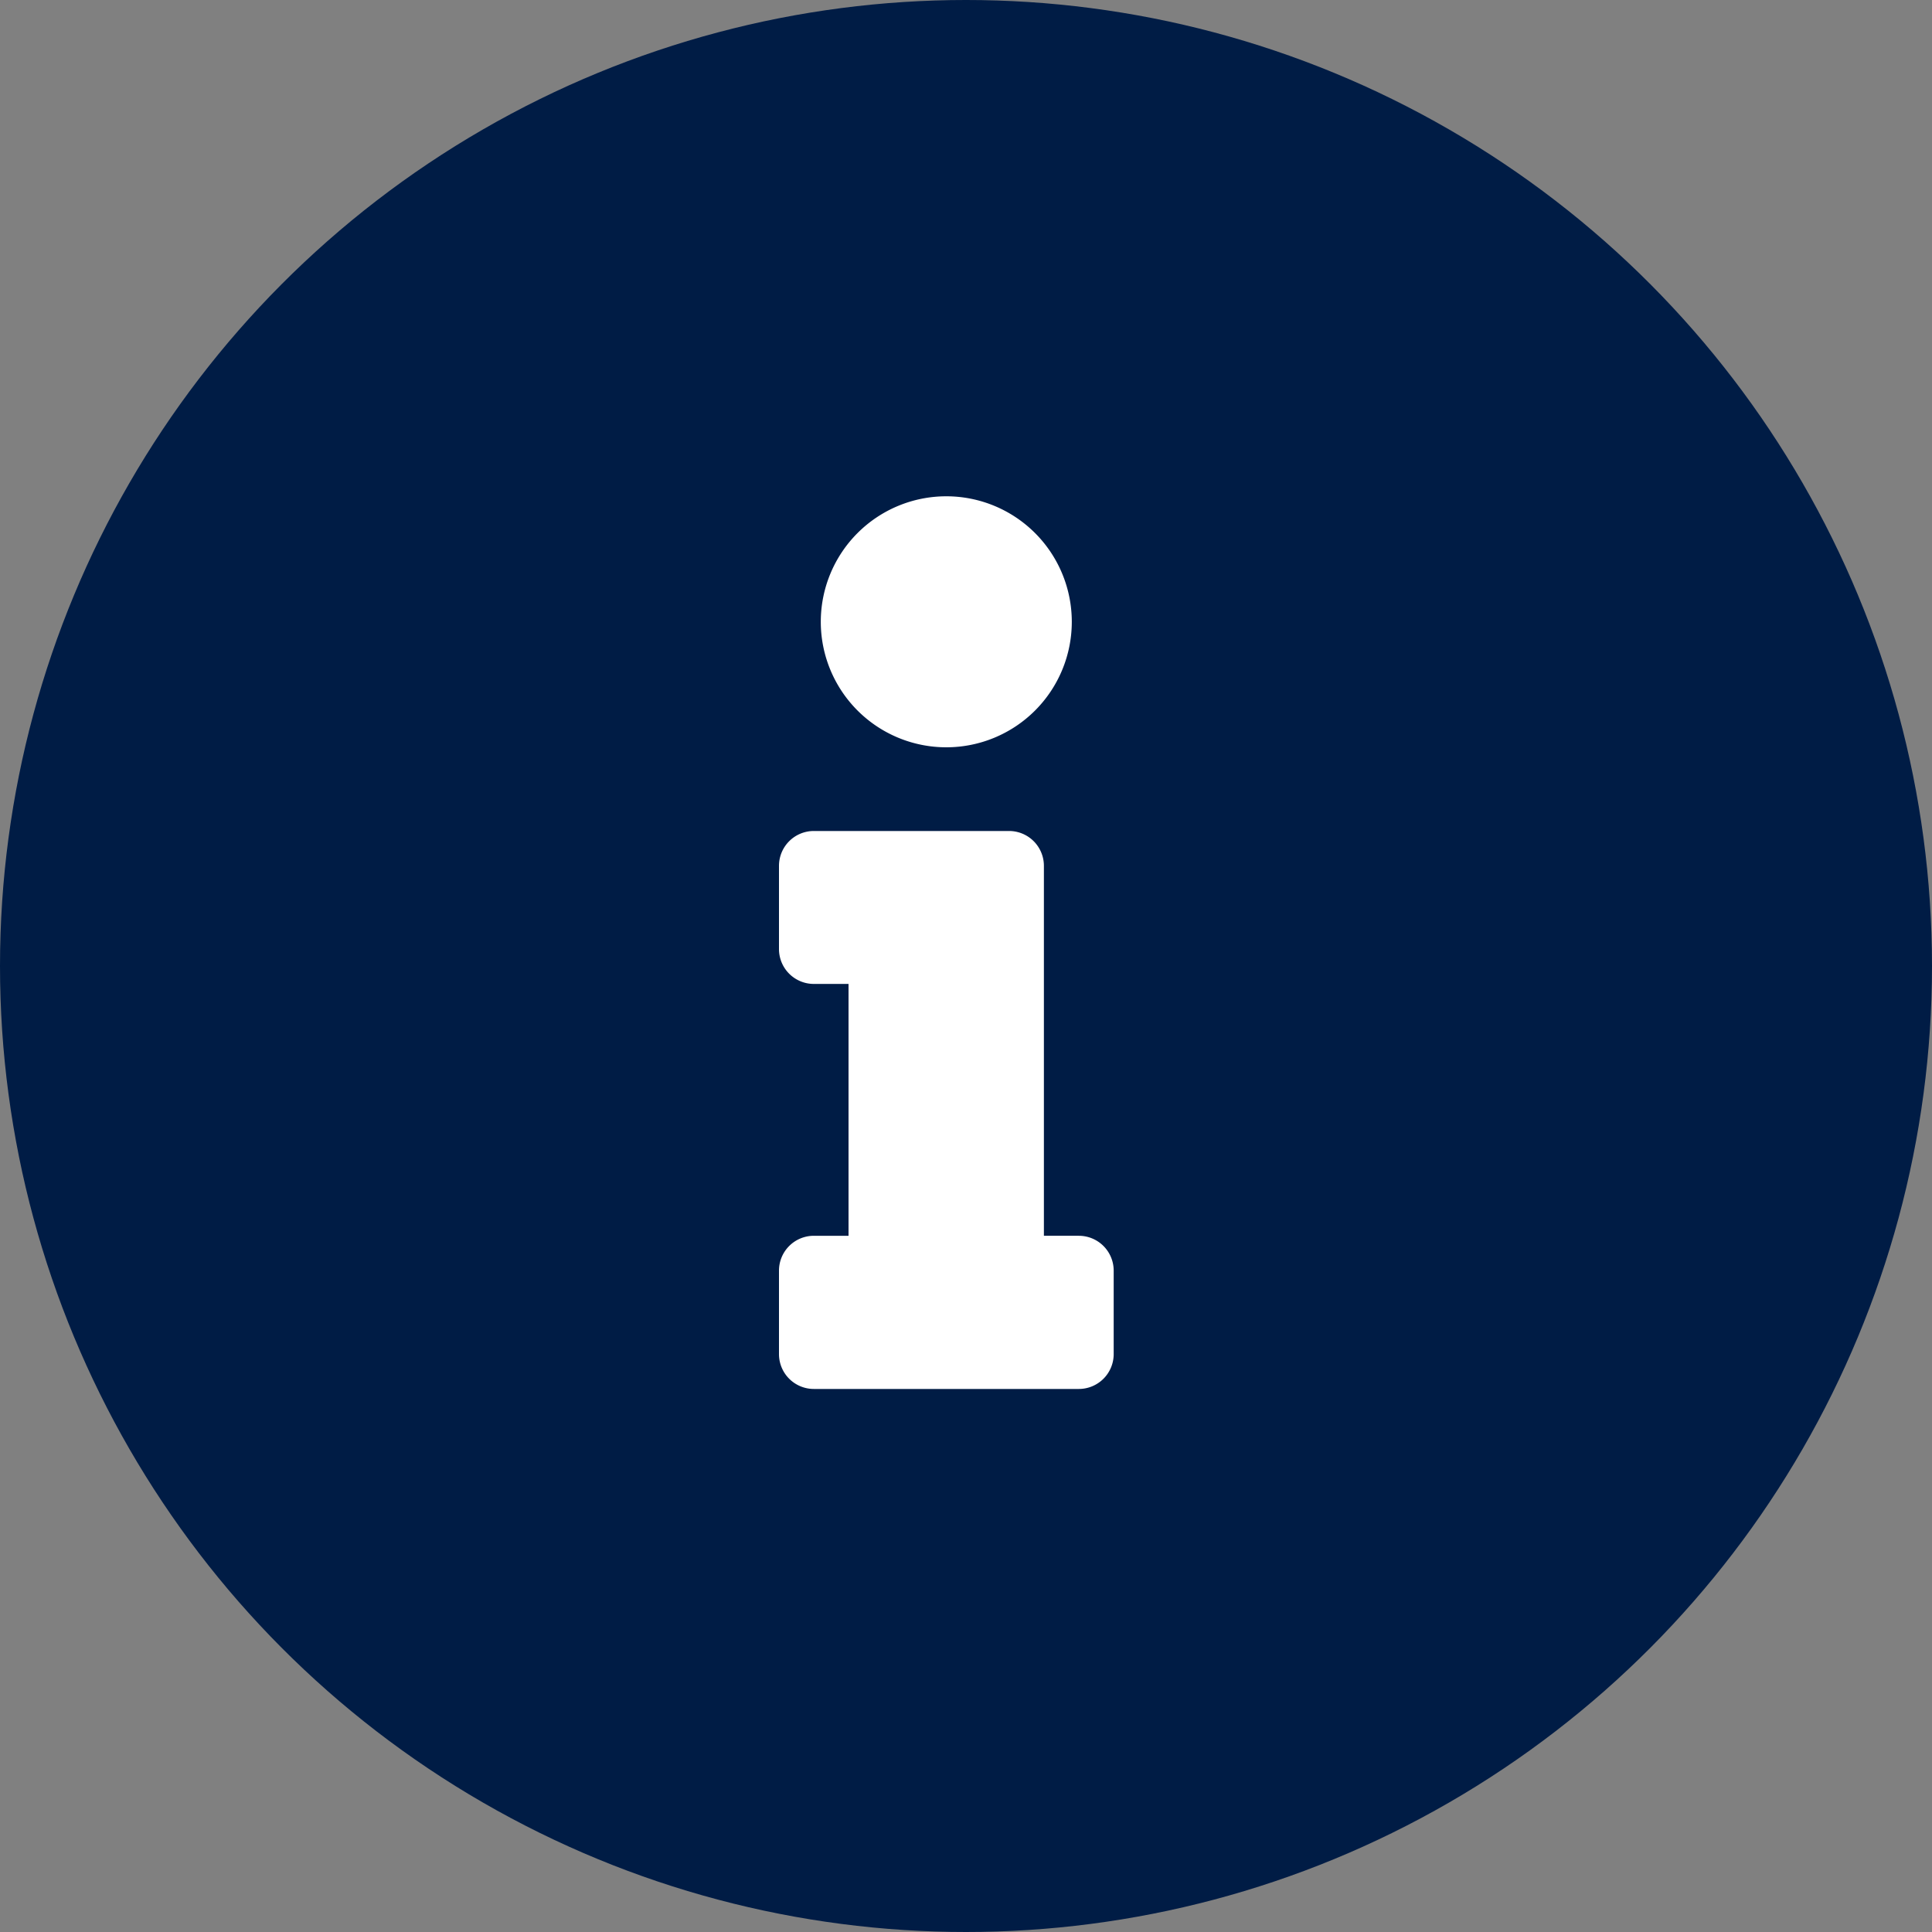
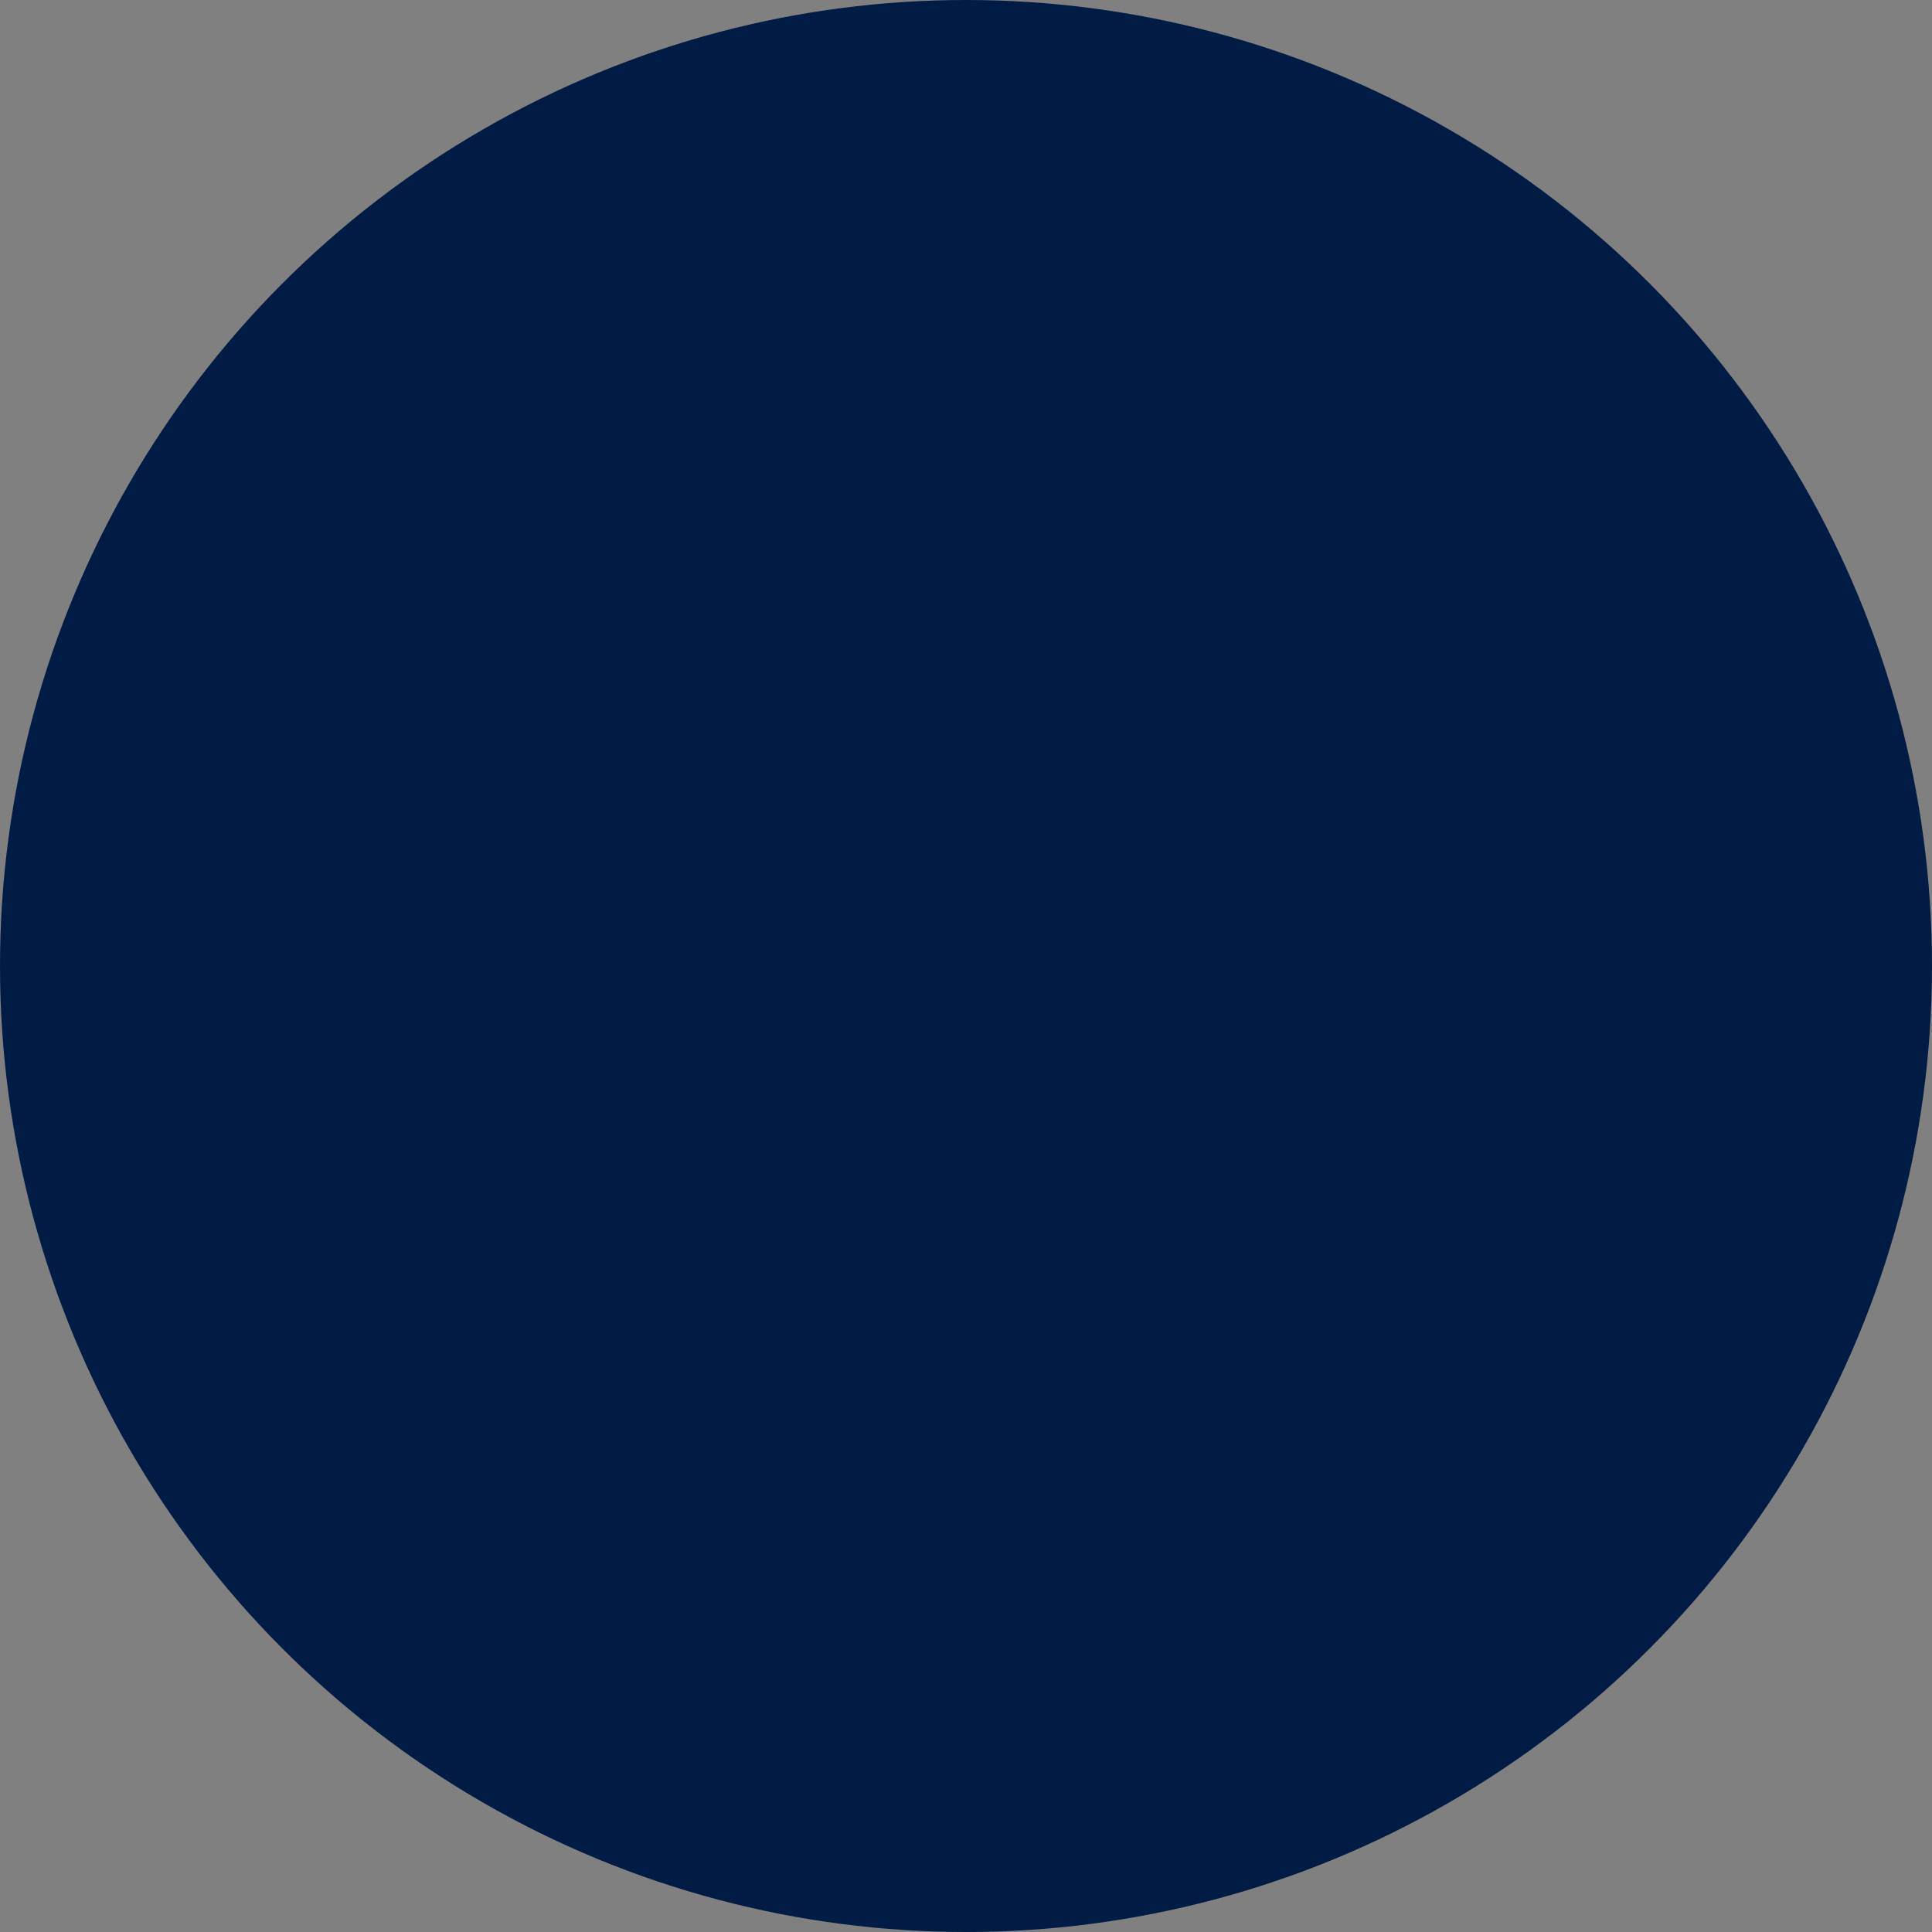
<svg xmlns="http://www.w3.org/2000/svg" width="25" height="25" viewBox="0 0 25 25">
  <rect x="0" y="0" width="25" height="25" fill="#808080" stroke="none" />
  <g transform="translate(0 -.255)">
    <circle cx="12.5" cy="12.5" r="12.5" fill="#001c45" transform="translate(0 .255)" />
-     <path fill="#fff" d="M.451 9.569H.9V6.31H.451A.451.451 0 0 1 0 5.859V4.782a.451.451 0 0 1 .451-.451h2.526a.451.451 0 0 1 .451.451v4.787h.452a.451.451 0 0 1 .451.451v1.08a.451.451 0 0 1-.451.451H.451A.451.451 0 0 1 0 11.1v-1.08a.451.451 0 0 1 .451-.451zM2.165 0a1.624 1.624 0 1 0 1.624 1.624A1.624 1.624 0 0 0 2.165 0z" transform="translate(10.08 6.677)" />
  </g>
</svg>